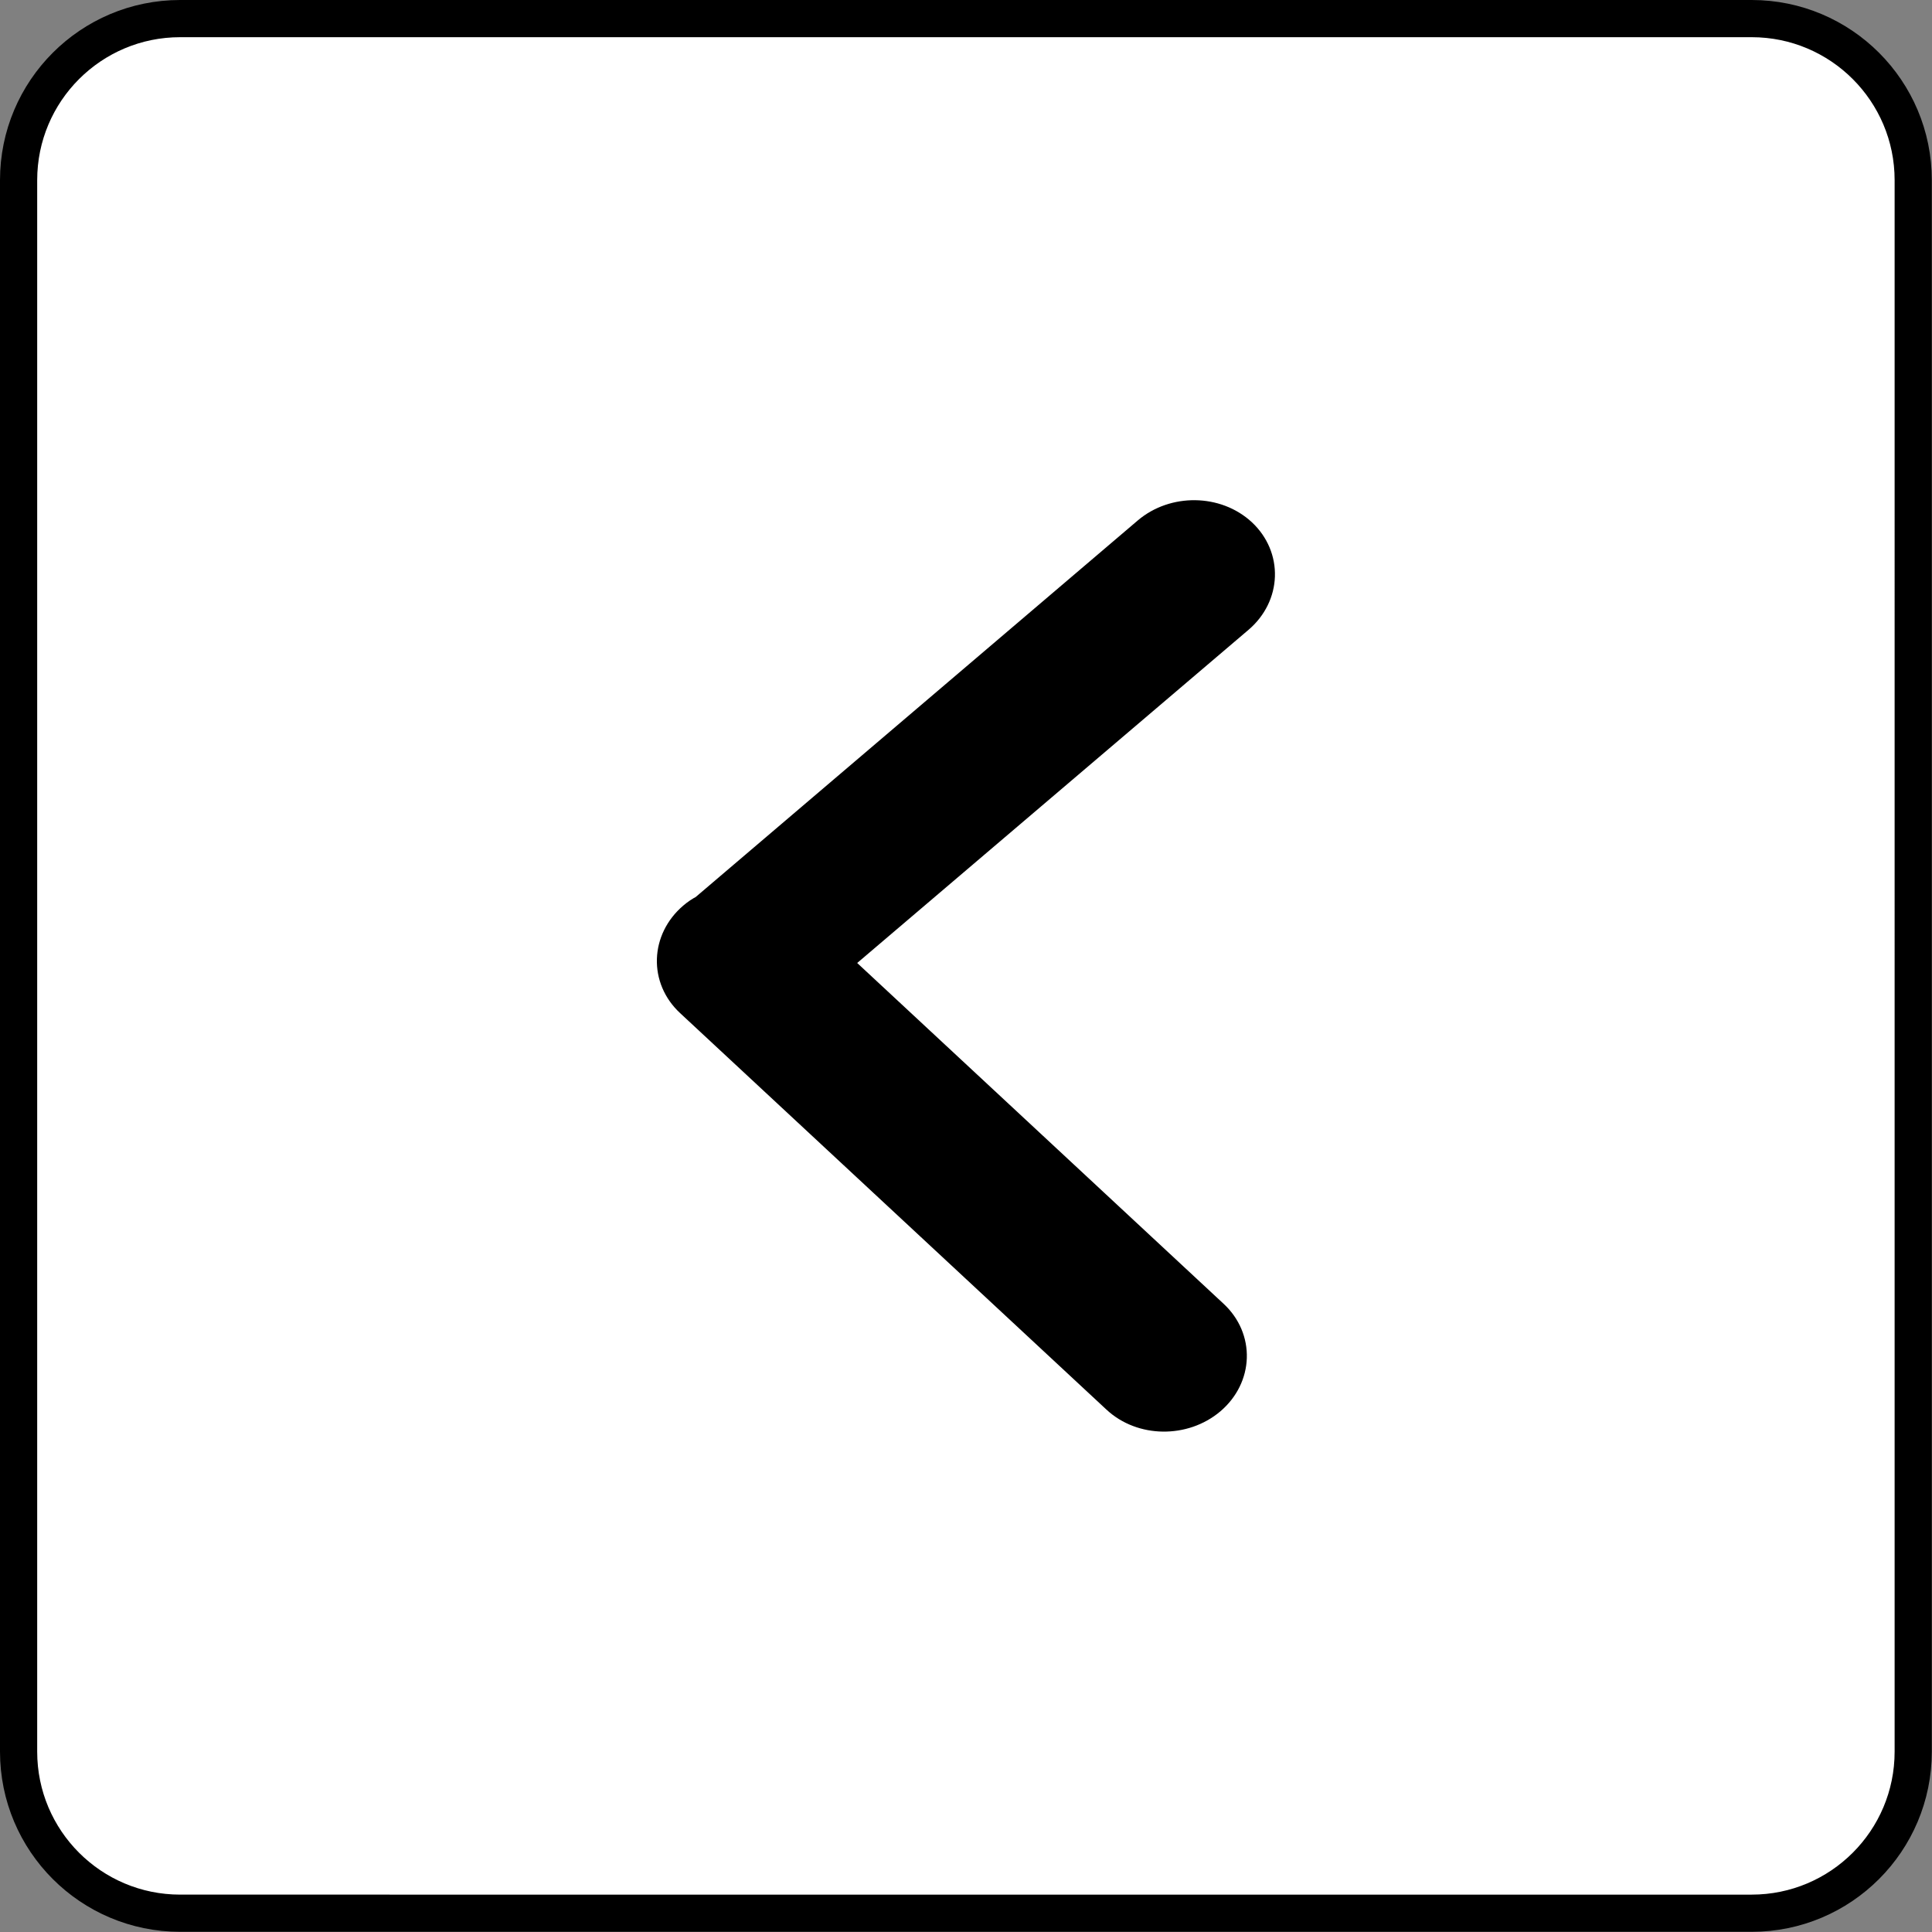
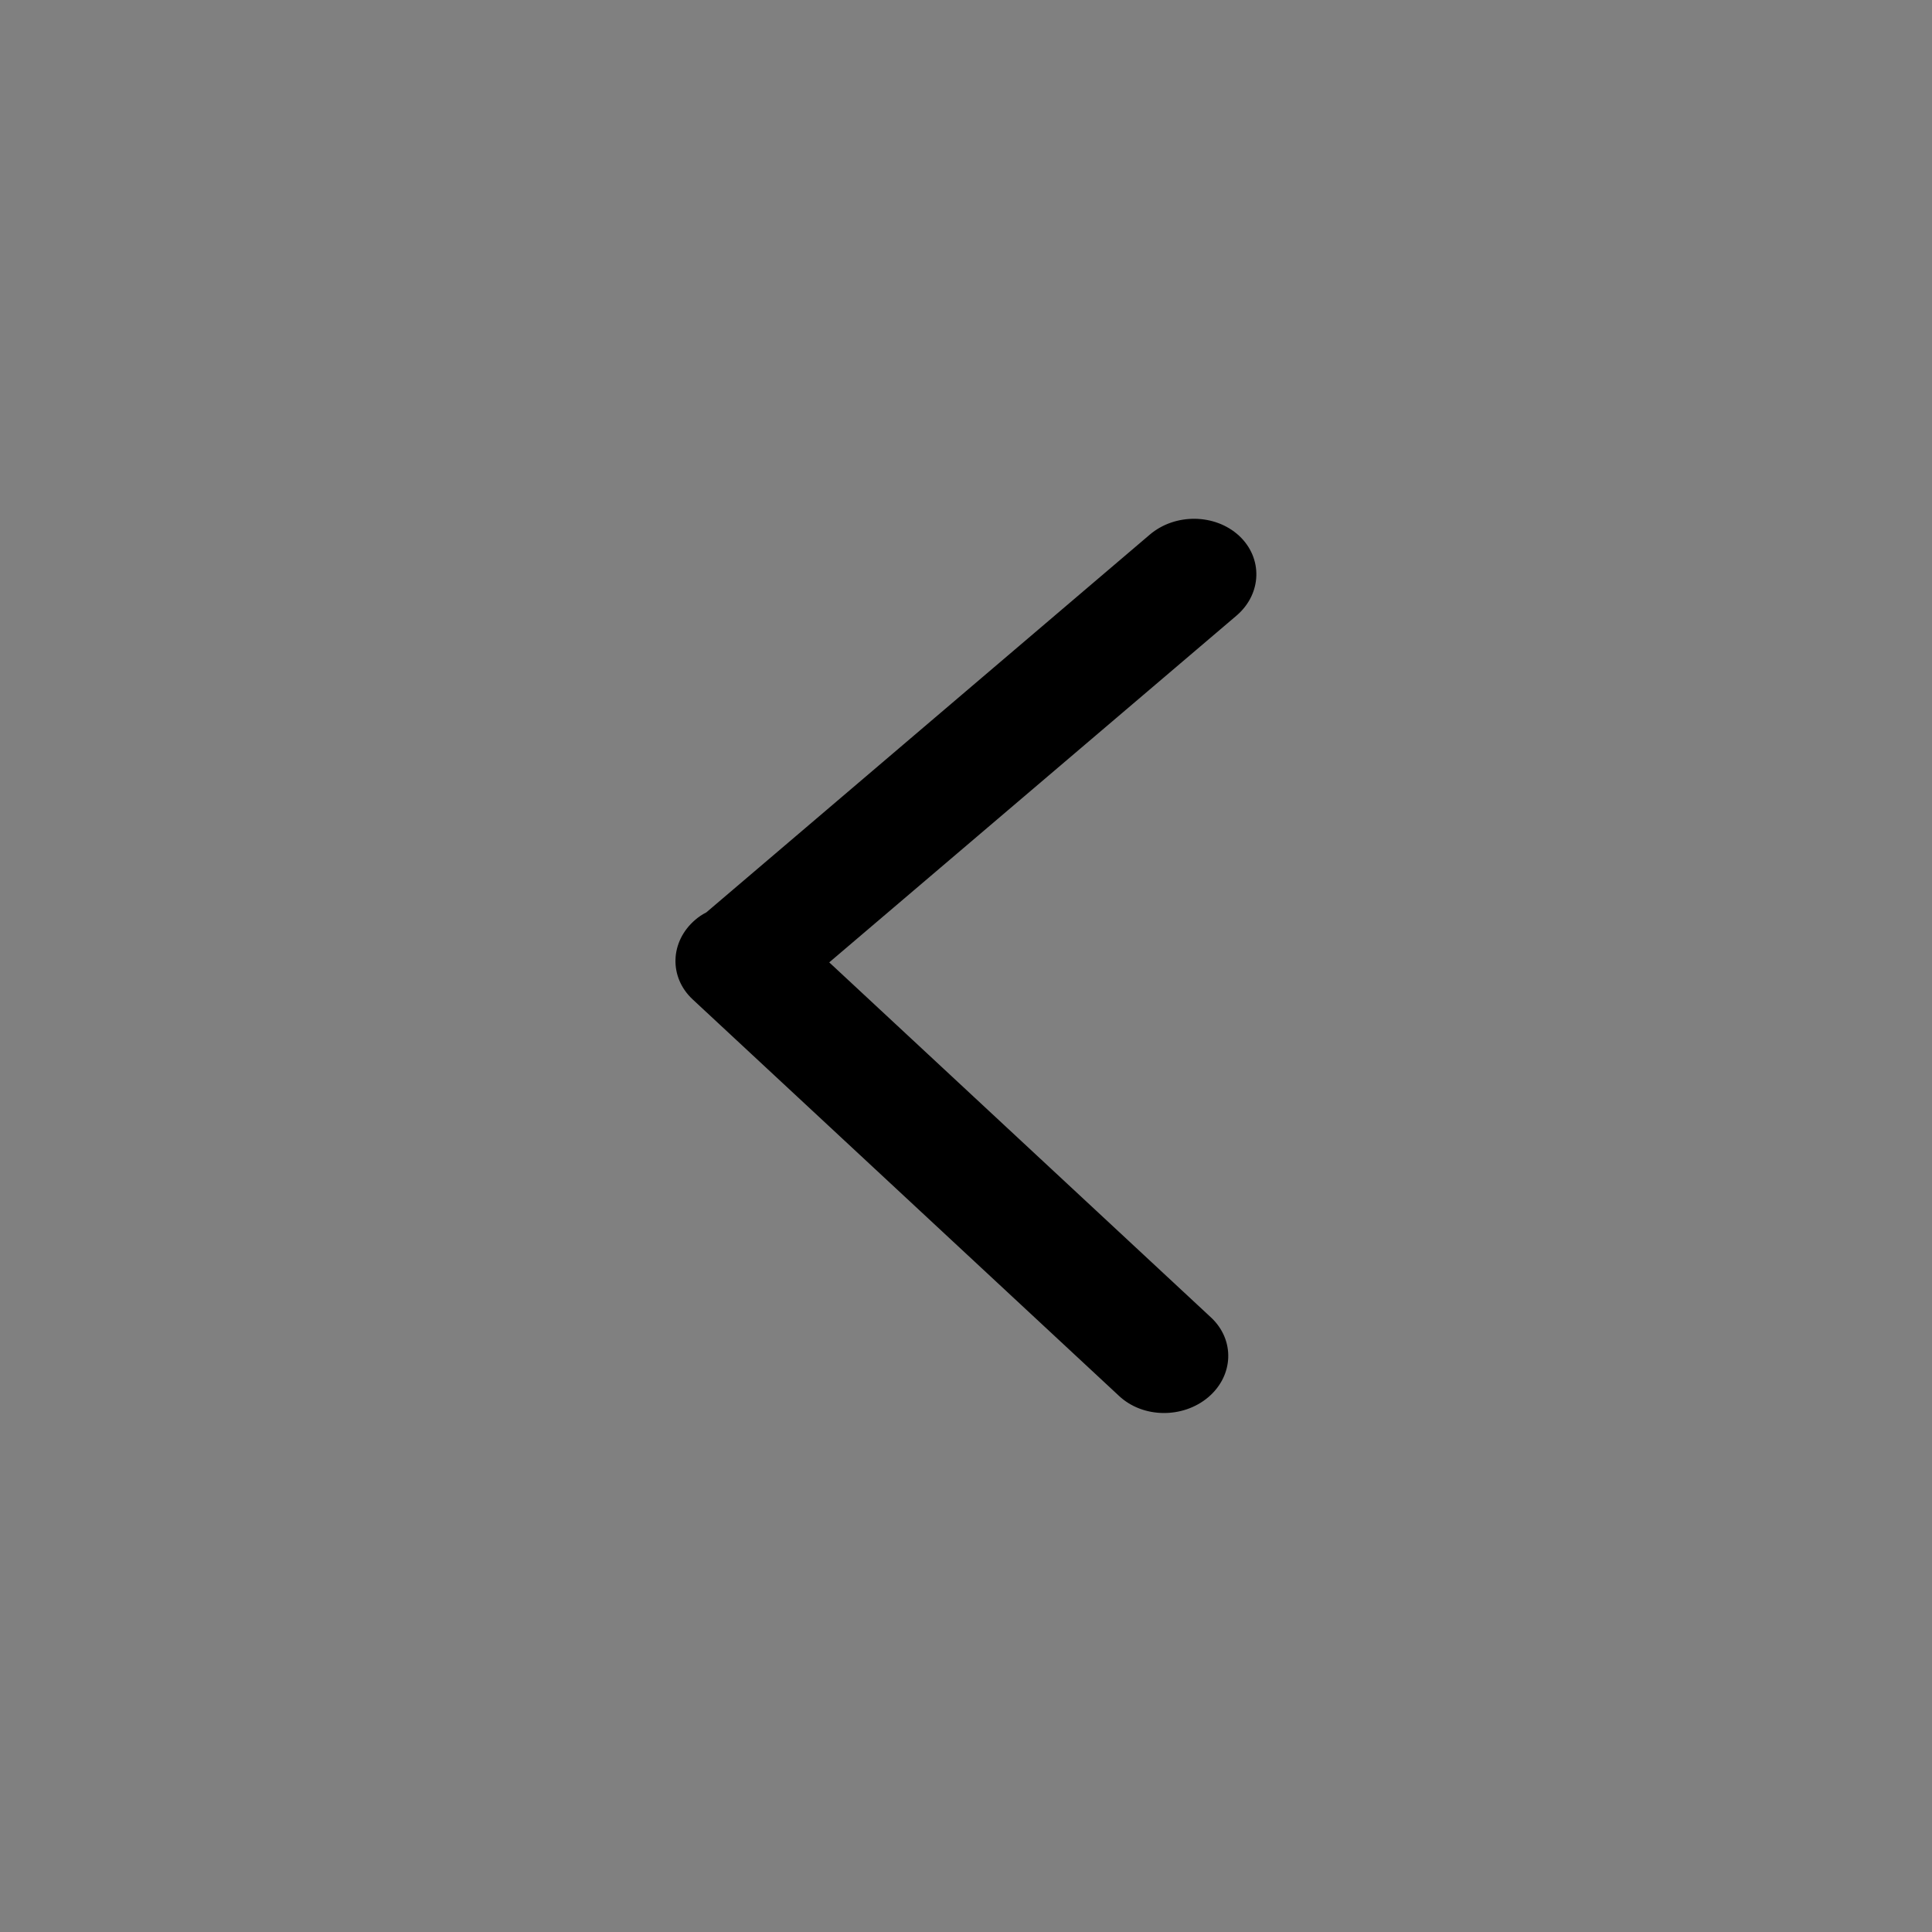
<svg xmlns="http://www.w3.org/2000/svg" height="207.8" preserveAspectRatio="xMidYMid meet" version="1.0" viewBox="0.0 0.0 207.8 207.8" width="207.8" zoomAndPan="magnify">
  <rect x="0.0" y="0.0" width="207.8" height="207.8" fill="#808080" stroke="none" />
  <g>
    <g id="change1_1">
-       <path d="M188.4,2H19.38C9.78,2,2,9.78,2,19.38V188.4 c0,9.6,7.78,17.38,17.38,17.38H188.4c9.6,0,17.38-7.78,17.38-17.38V19.38C205.78,9.78,198,2,188.4,2z M133,66.21l-43.81,37.3 l41.06,38.19c2.58,2.4,2.46,6.23-0.28,8.57c-2.73,2.32-7.04,2.28-9.61-0.13L74.51,107.5c-2.58-2.39-2.46-6.23,0.27-8.57 c0.36-0.31,0.75-0.57,1.16-0.78h0.01l47.71-40.64c2.73-2.33,7.04-2.27,9.62,0.12C135.85,60.03,135.73,63.87,133,66.21z" fill="#FFF" stroke="#000" stroke-miterlimit="10" stroke-width="4" />
-     </g>
+       </g>
    <g>
      <g id="change2_1">
        <path d="M133,66.21l-43.81,37.3l41.06,38.19c2.58,2.4,2.46,6.23-0.28,8.57c-2.73,2.32-7.04,2.28-9.61-0.13L74.51,107.5 c-2.58-2.39-2.46-6.23,0.27-8.57c0.36-0.31,0.75-0.57,1.16-0.78h0.01l47.71-40.64c2.73-2.33,7.04-2.27,9.62,0.12 C135.85,60.03,135.73,63.87,133,66.21z" />
      </g>
    </g>
  </g>
</svg>